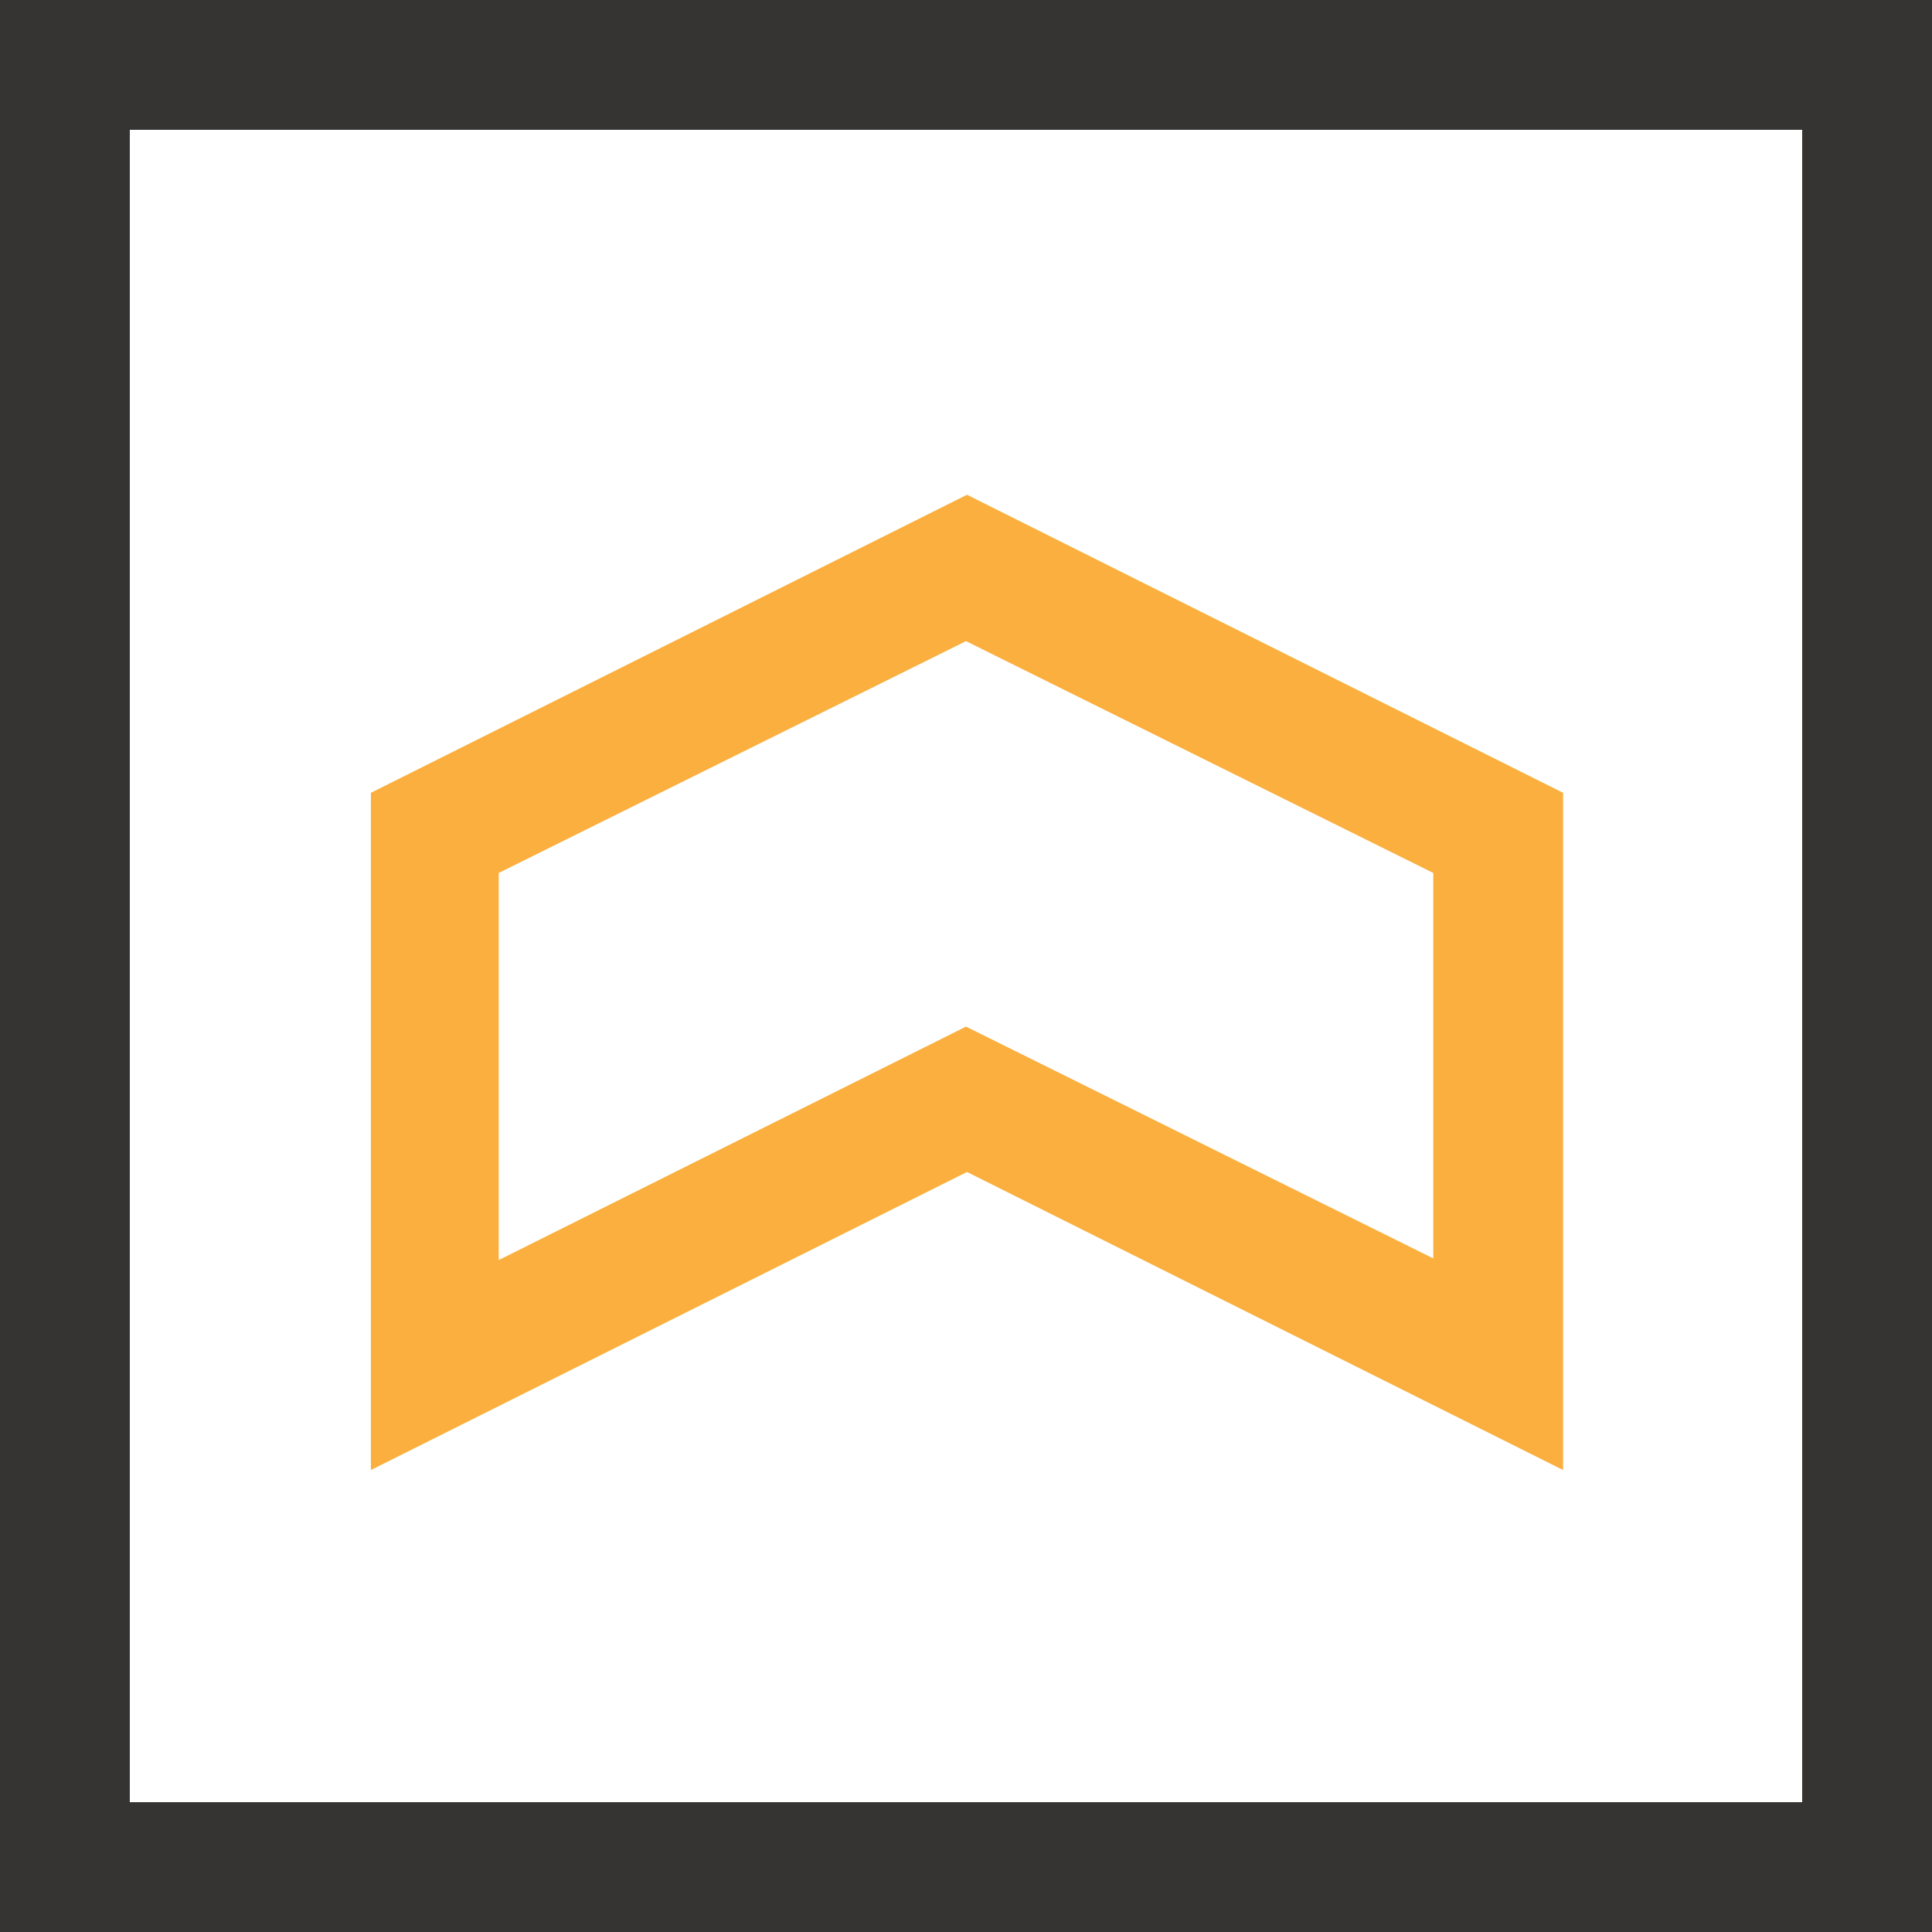
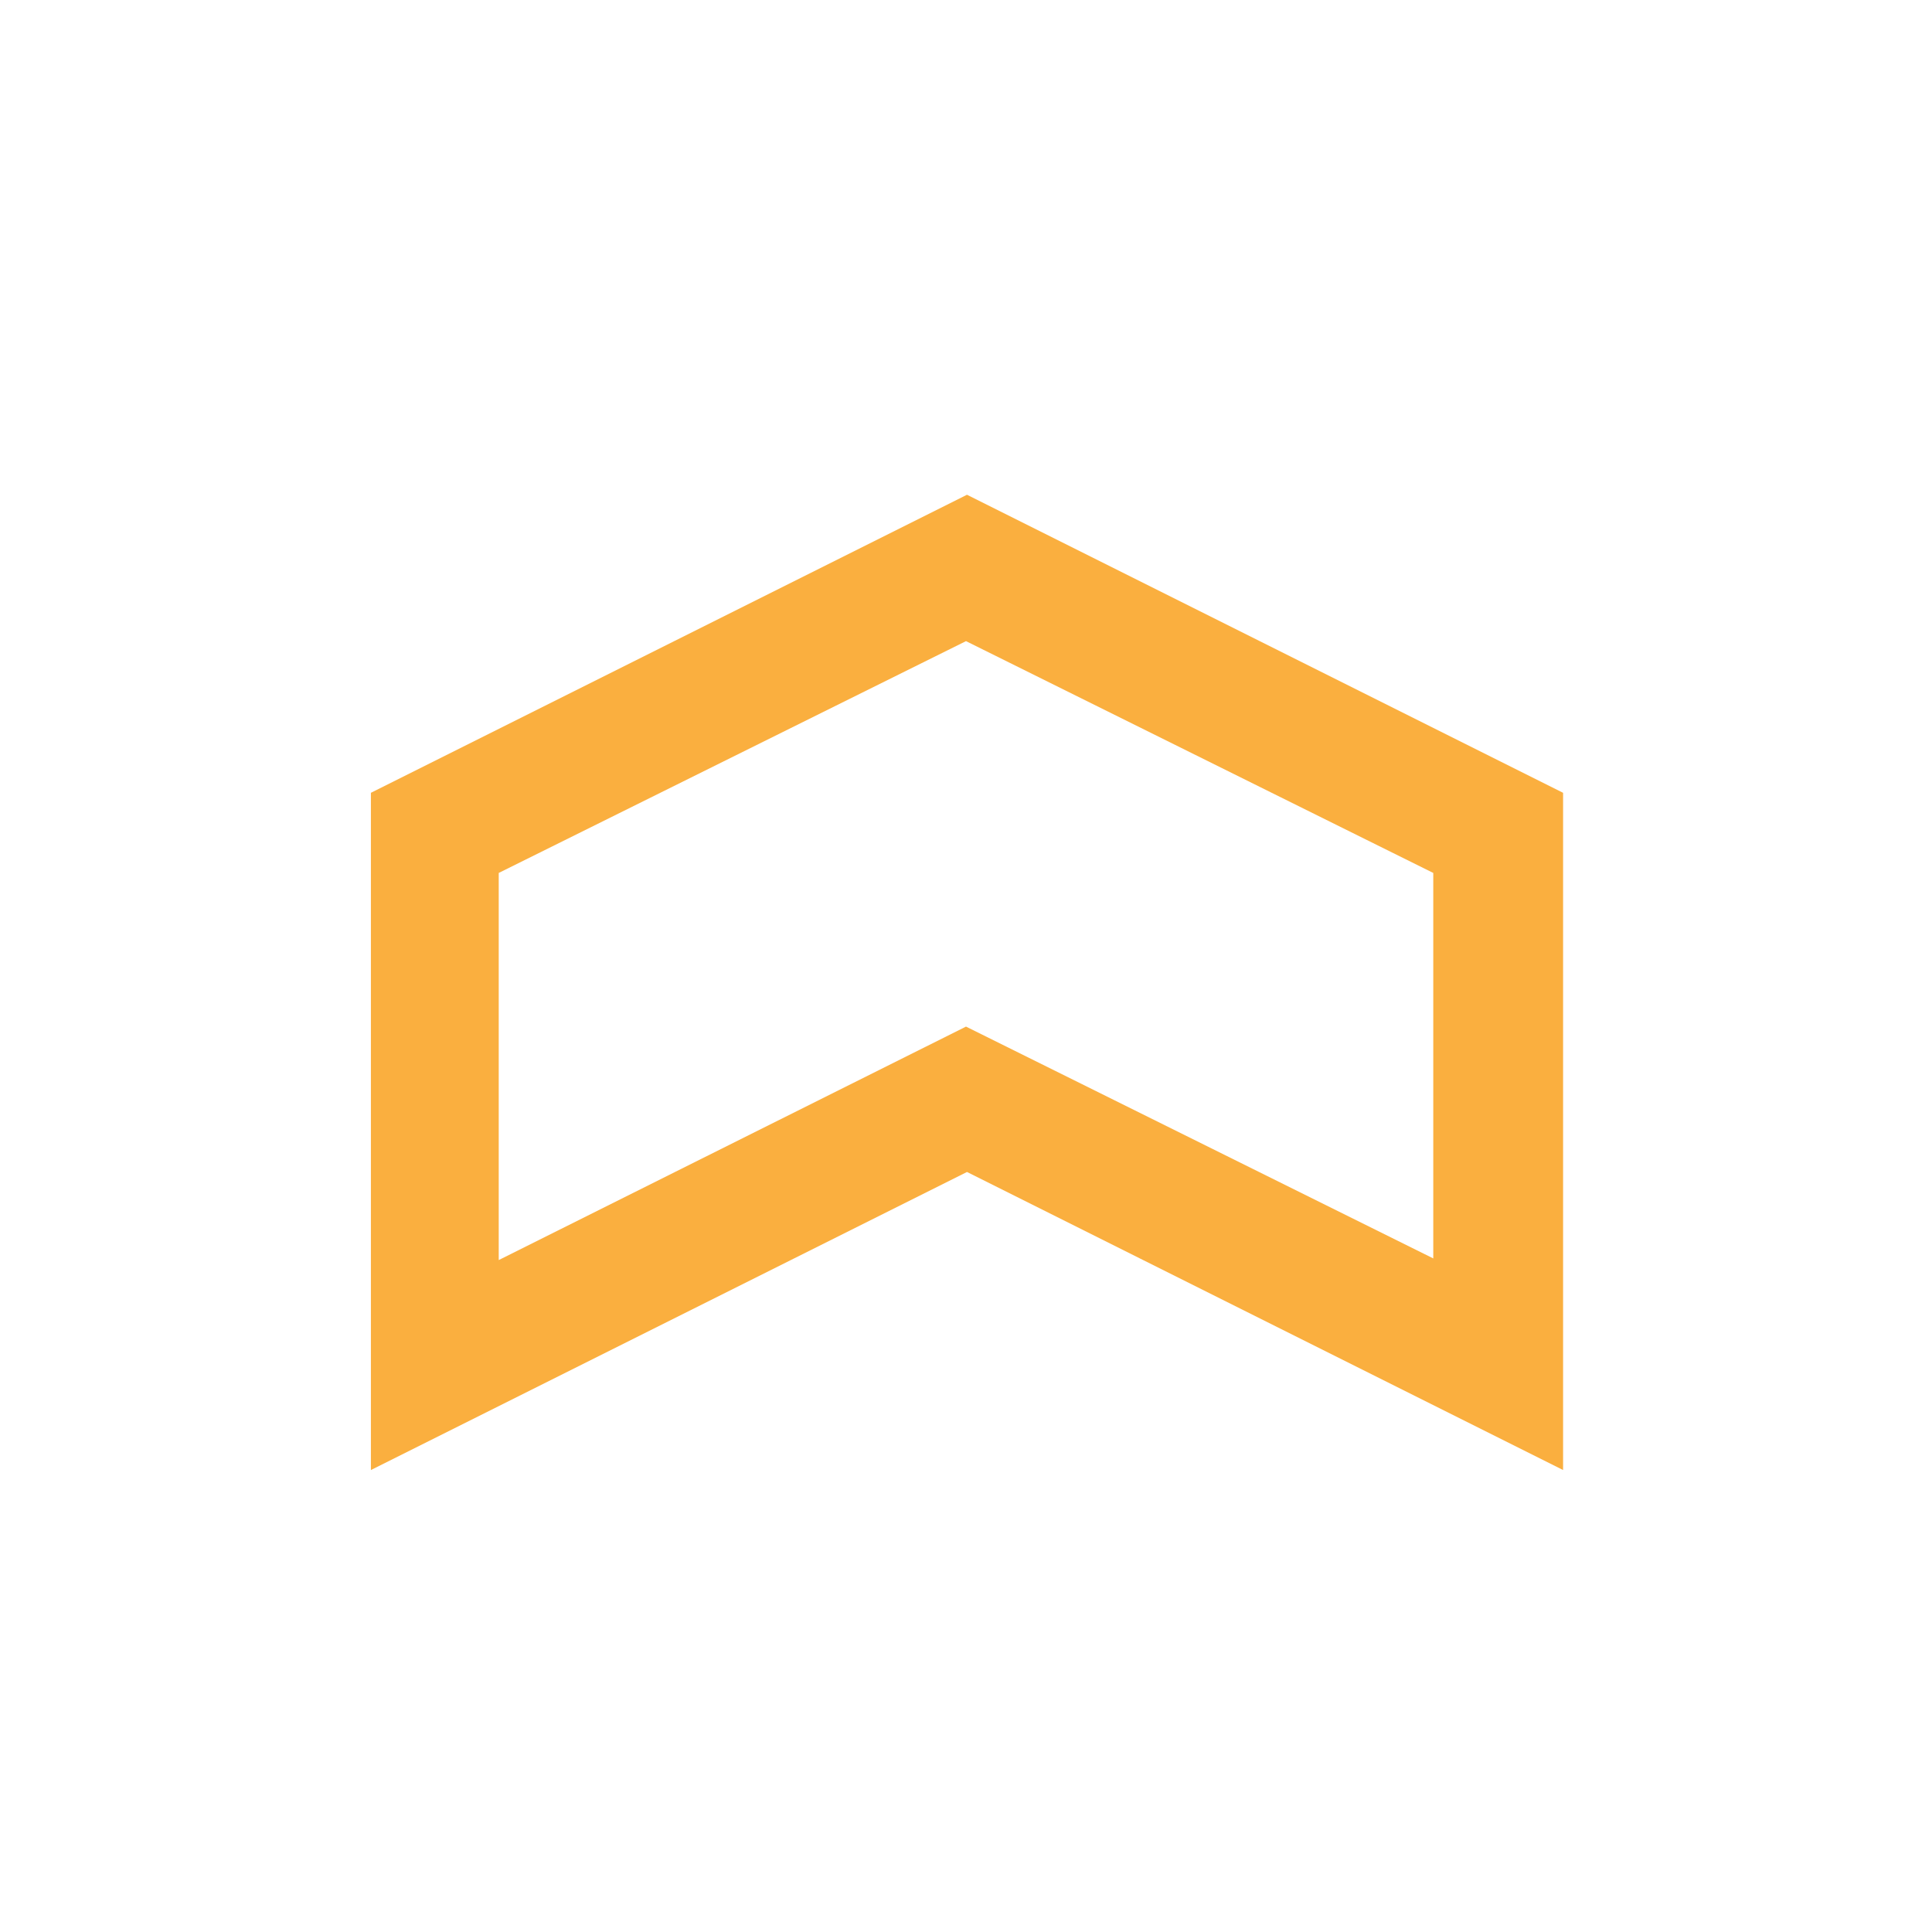
<svg xmlns="http://www.w3.org/2000/svg" viewBox="0 0 58.34 58.34">
  <defs>
    <style>.cls-1{fill:#363432;}.cls-2{fill:#faaf3f;}</style>
  </defs>
  <g id="Layer_2" data-name="Layer 2">
    <g id="Layer_1-2" data-name="Layer 1">
-       <path class="cls-1" d="M54.42,3.92v50.5H3.92V3.92h50.5M58.34,0H0V58.34H58.34V0Z" />
      <path class="cls-2" d="M47.2,44.39l-18-9-18,9V23.94l18-9,18,9ZM29.17,31l14.11,7V26.36l-14.11-7L15.06,26.36V38.05Z" />
    </g>
  </g>
</svg>